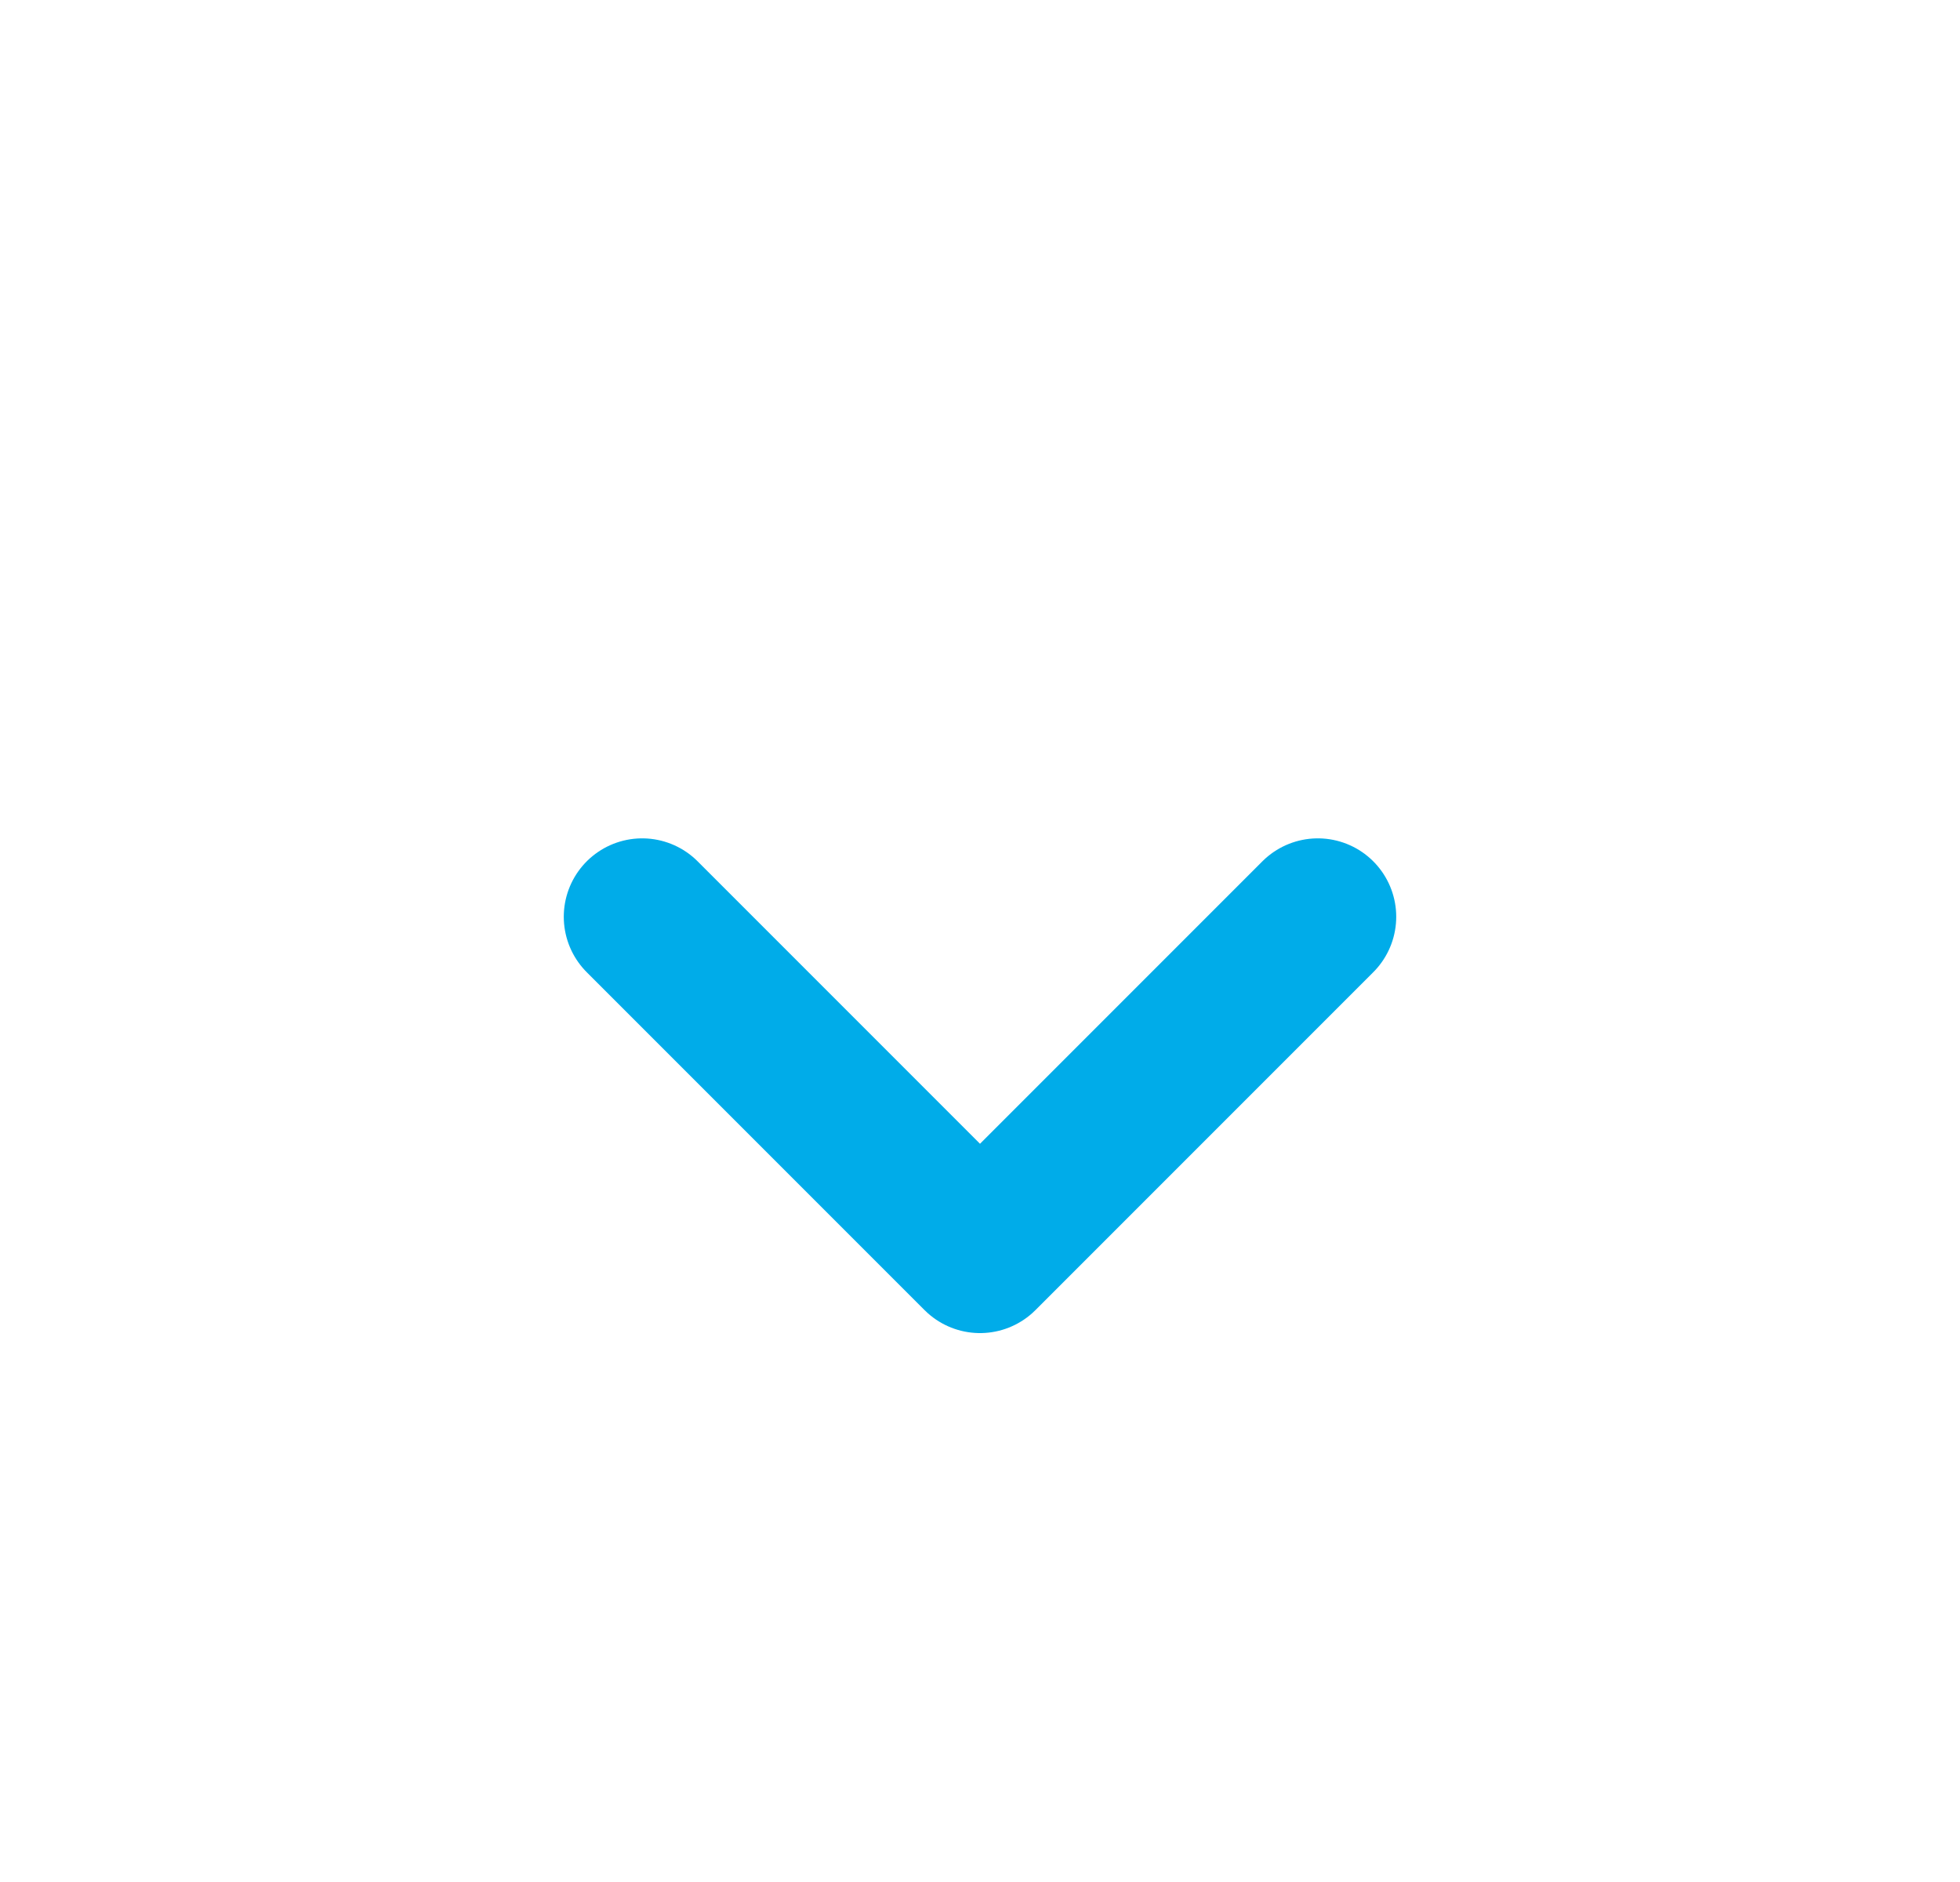
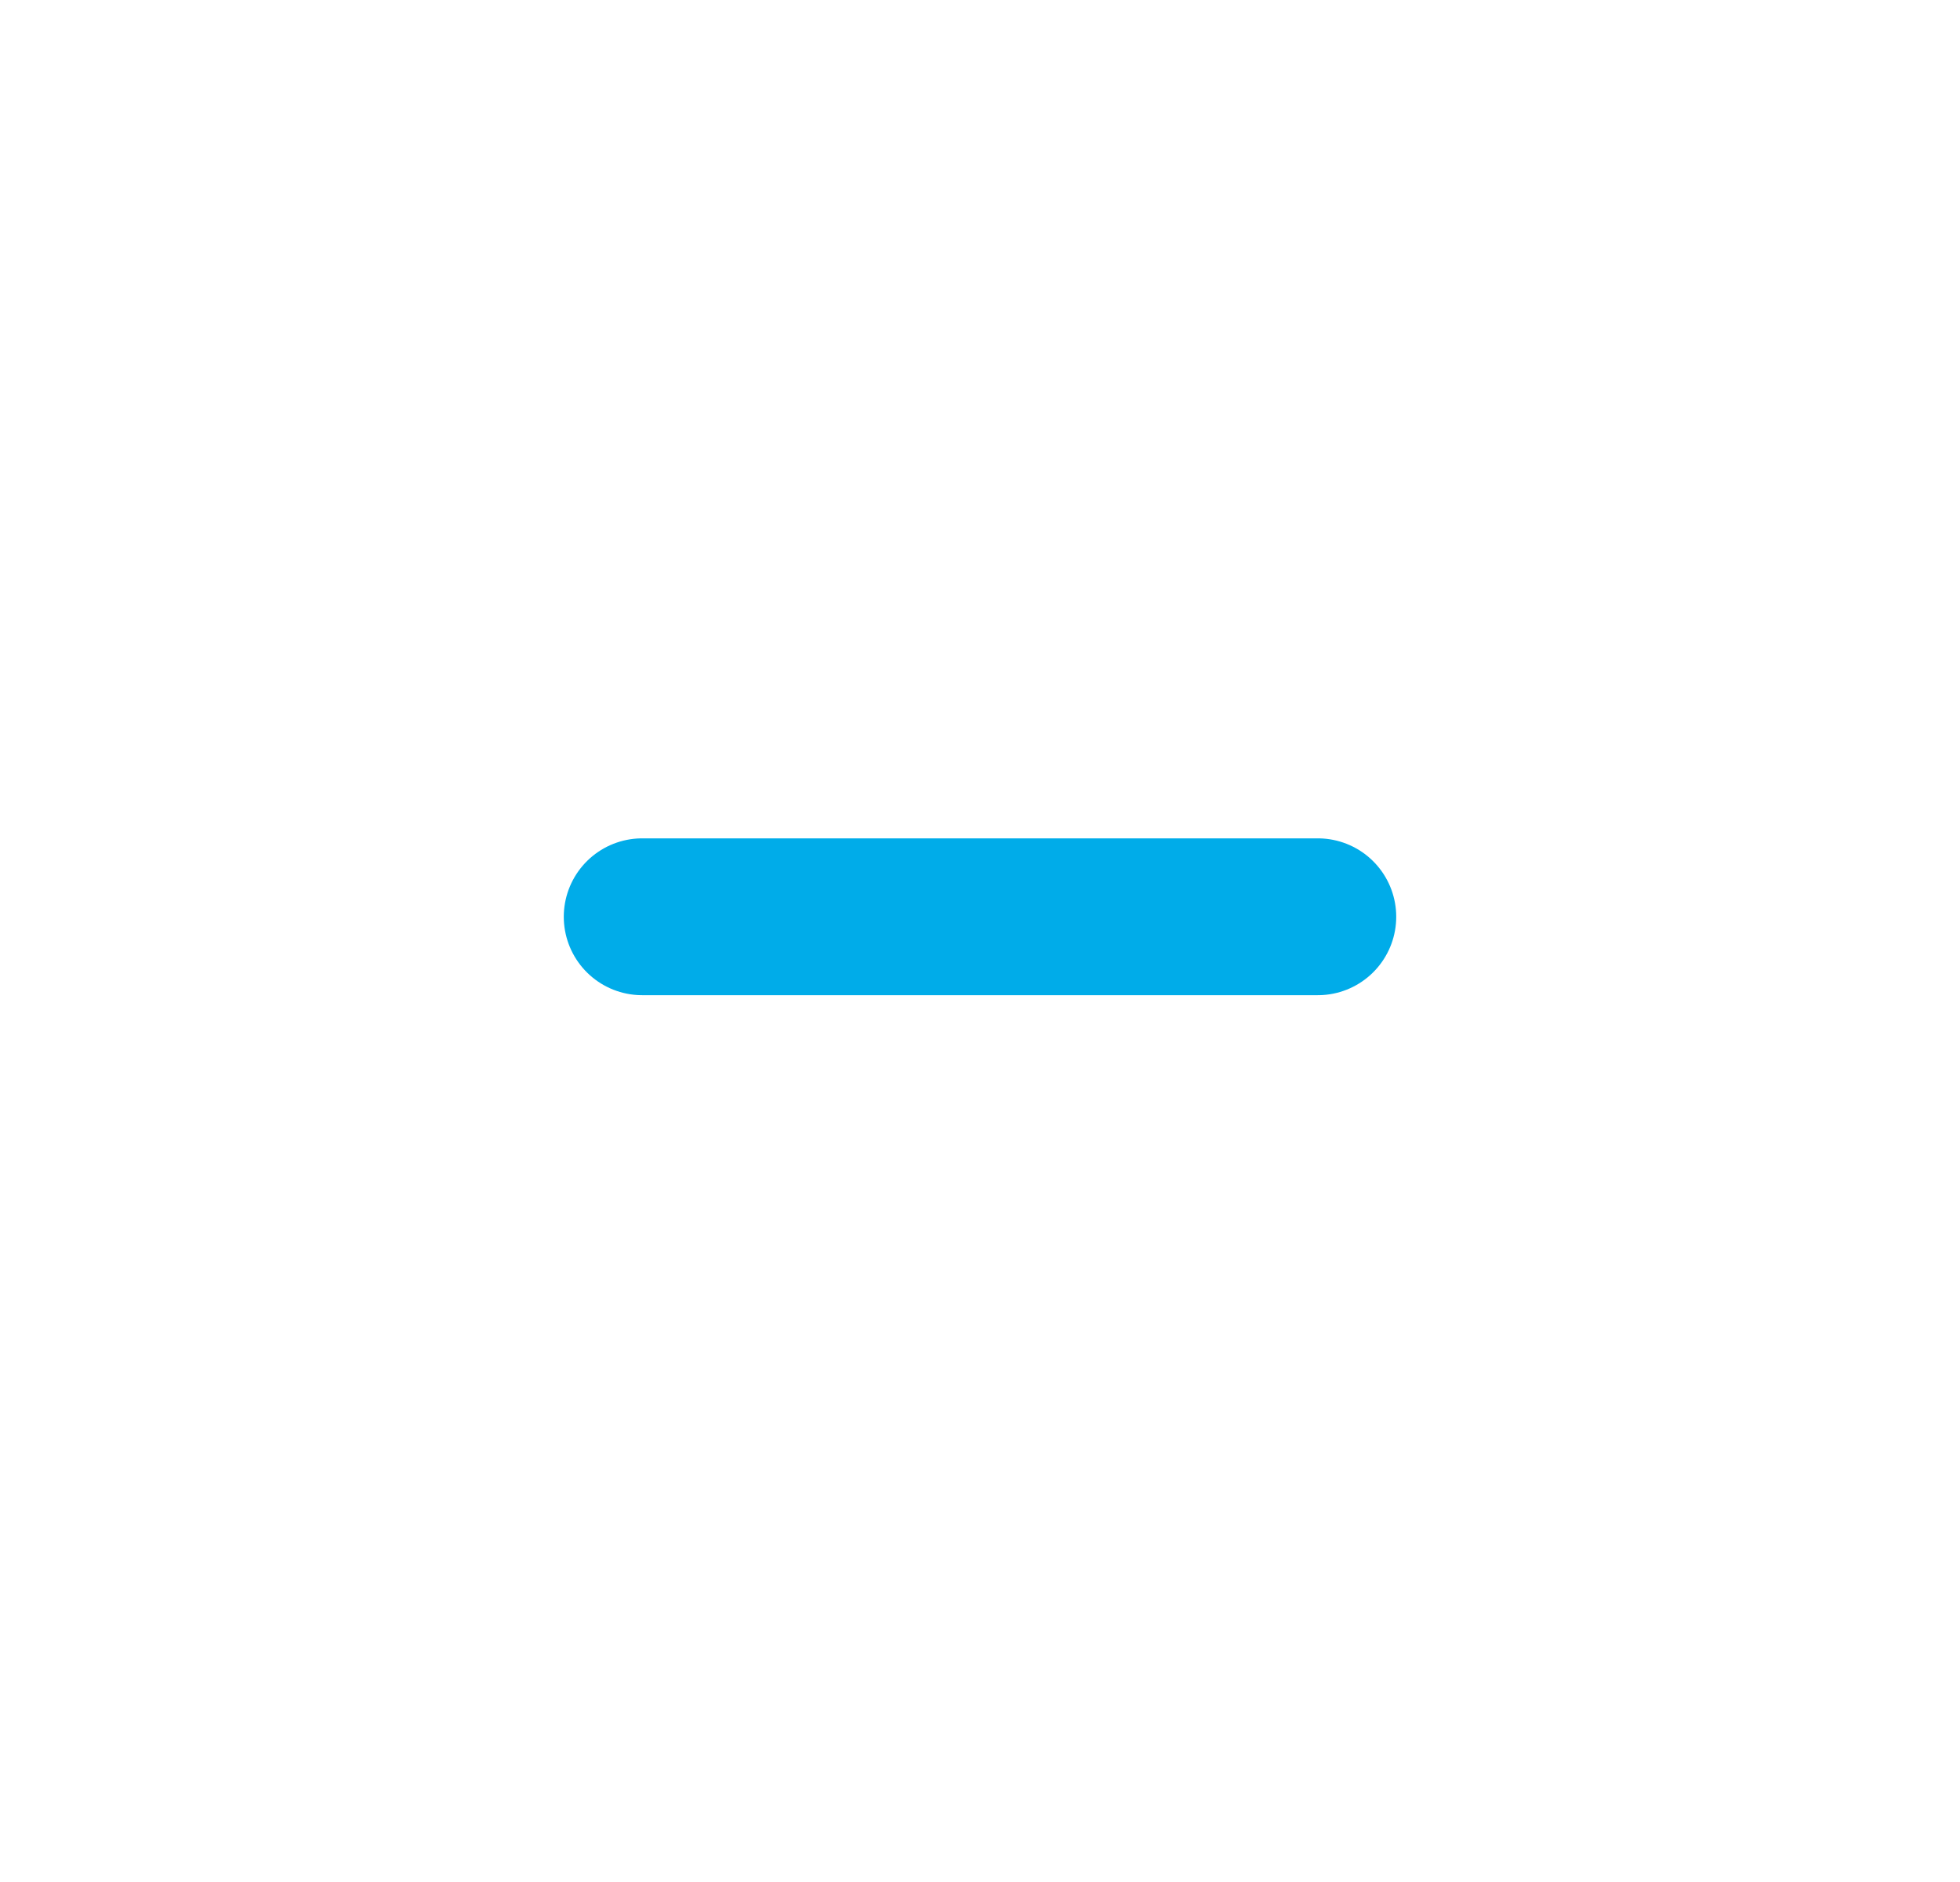
<svg xmlns="http://www.w3.org/2000/svg" width="25" height="24" viewBox="0 0 25 24" fill="none">
-   <path d="M16.809 11.691L12.5 16L8.191 11.691" stroke="#00ACE9" stroke-width="2" stroke-linecap="round" stroke-linejoin="round" />
+   <path d="M16.809 11.691L8.191 11.691" stroke="#00ACE9" stroke-width="2" stroke-linecap="round" stroke-linejoin="round" />
</svg>